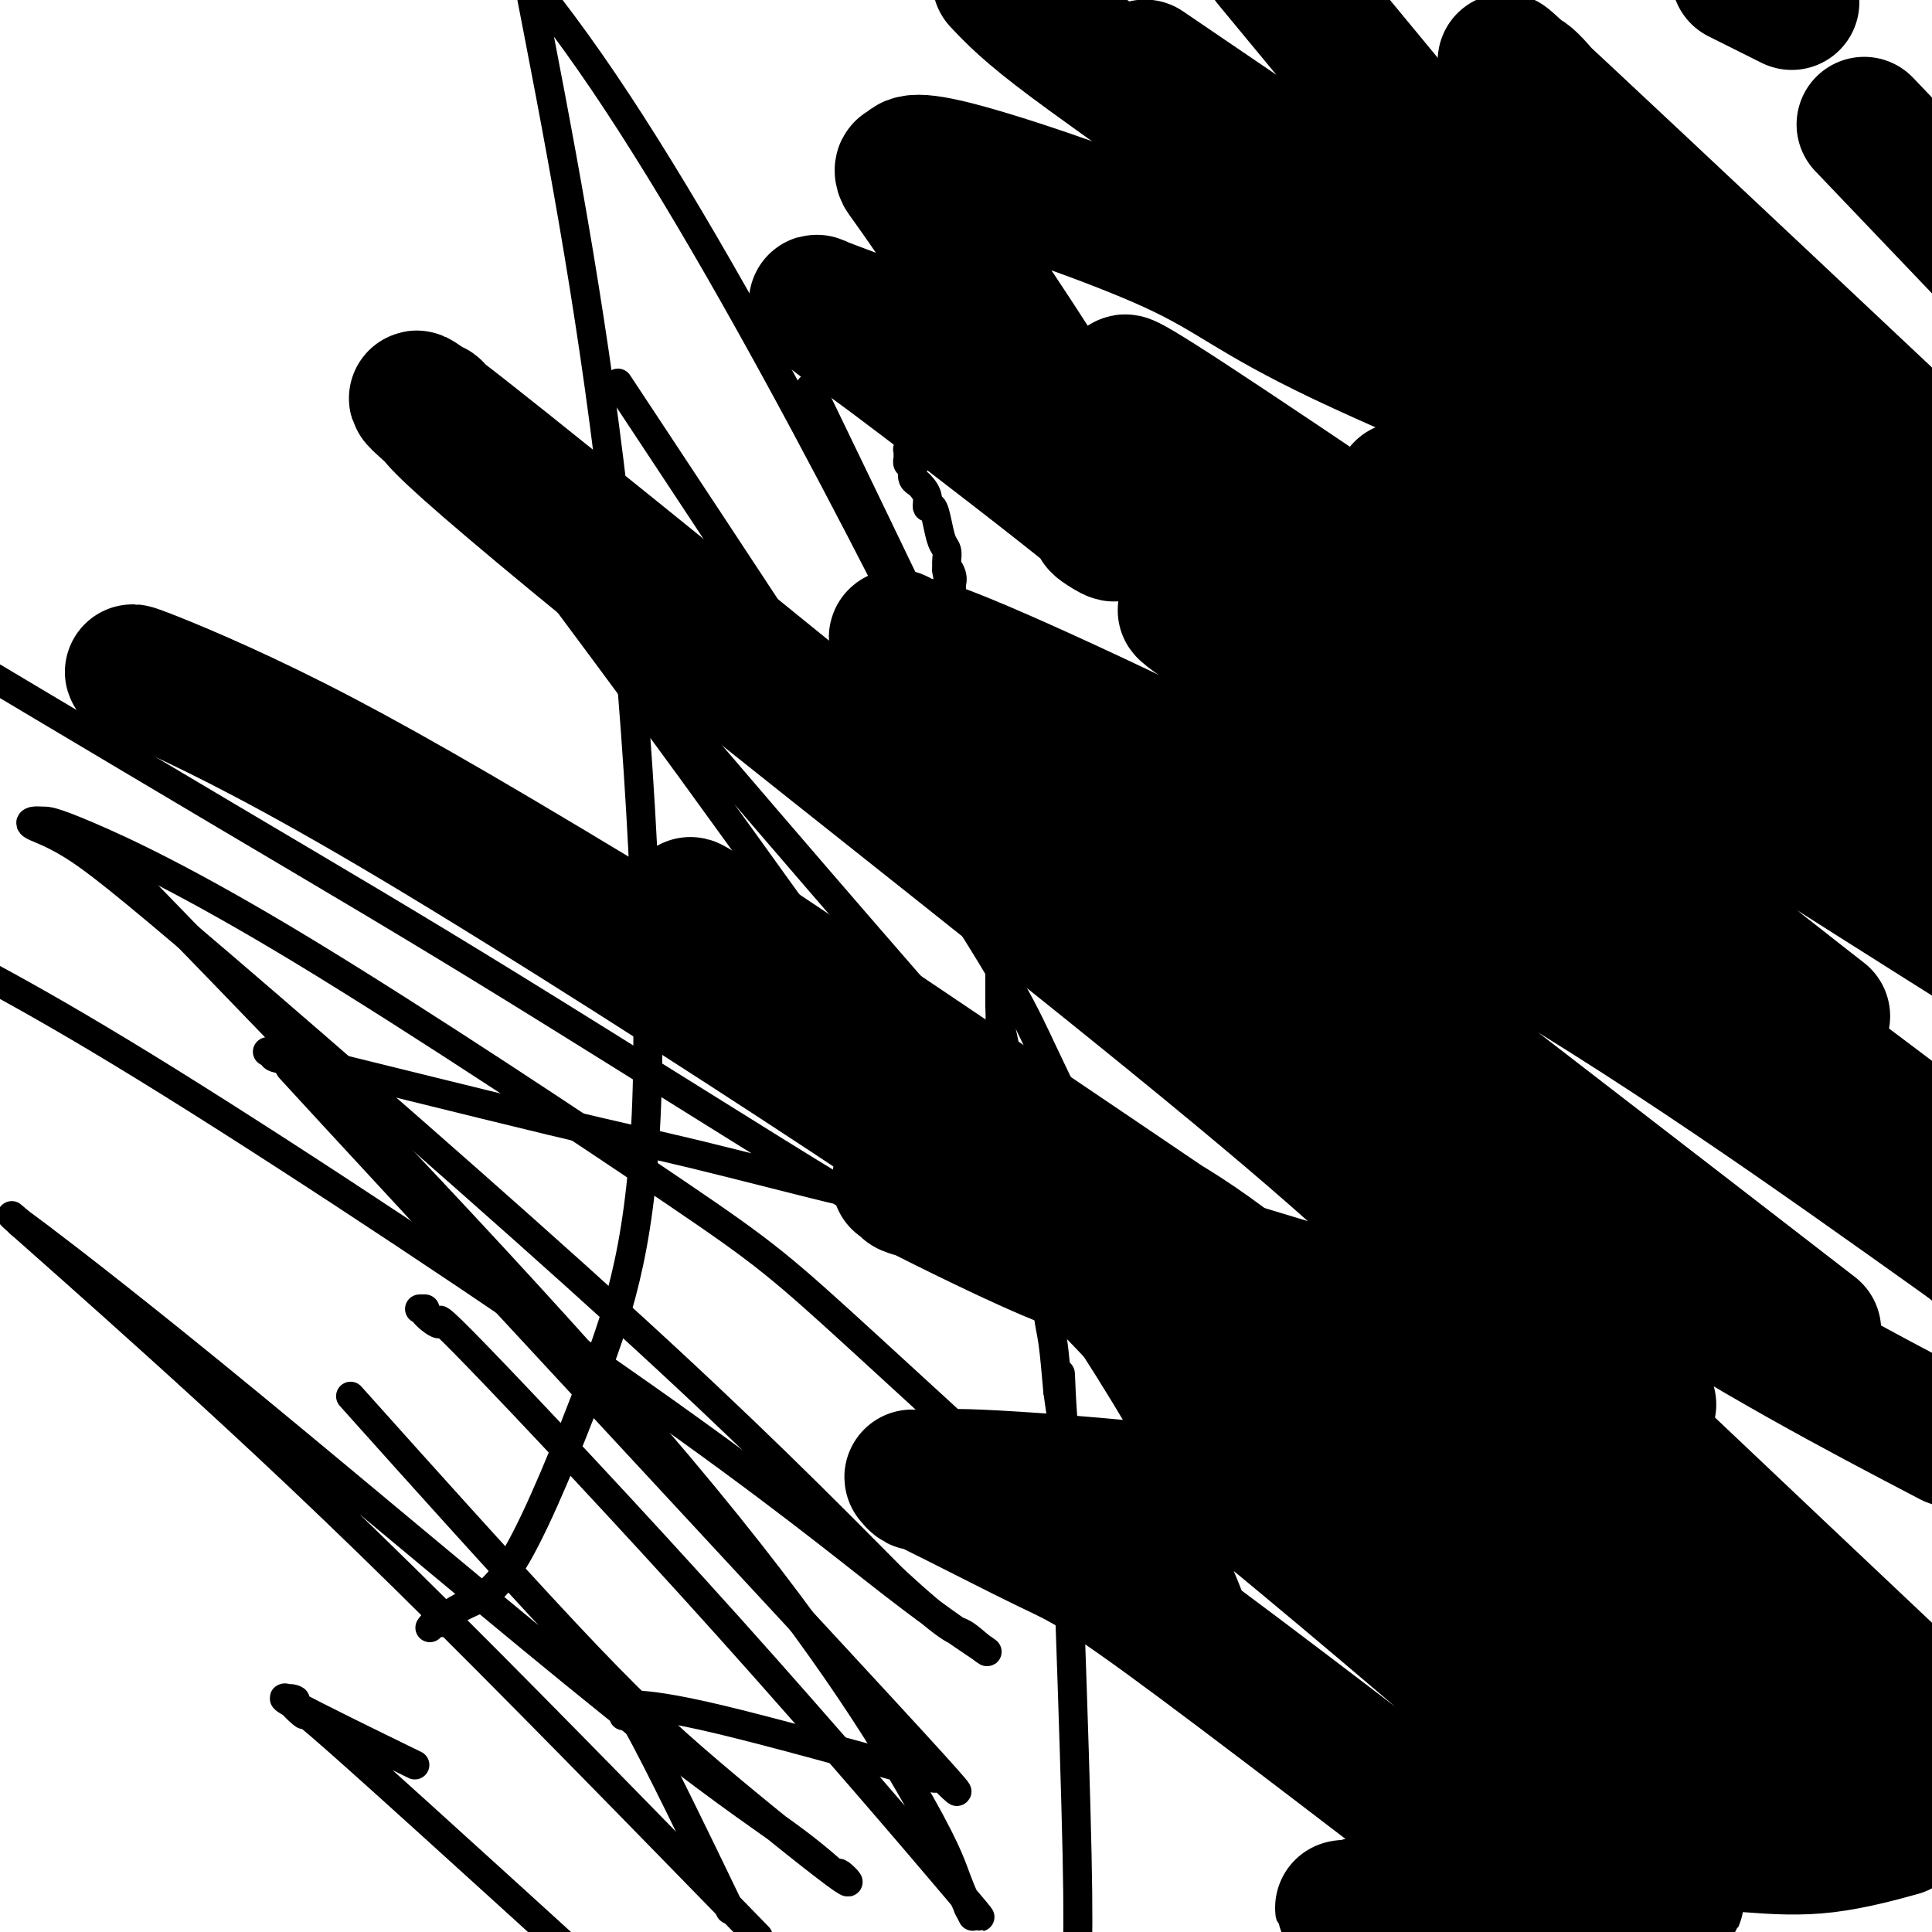
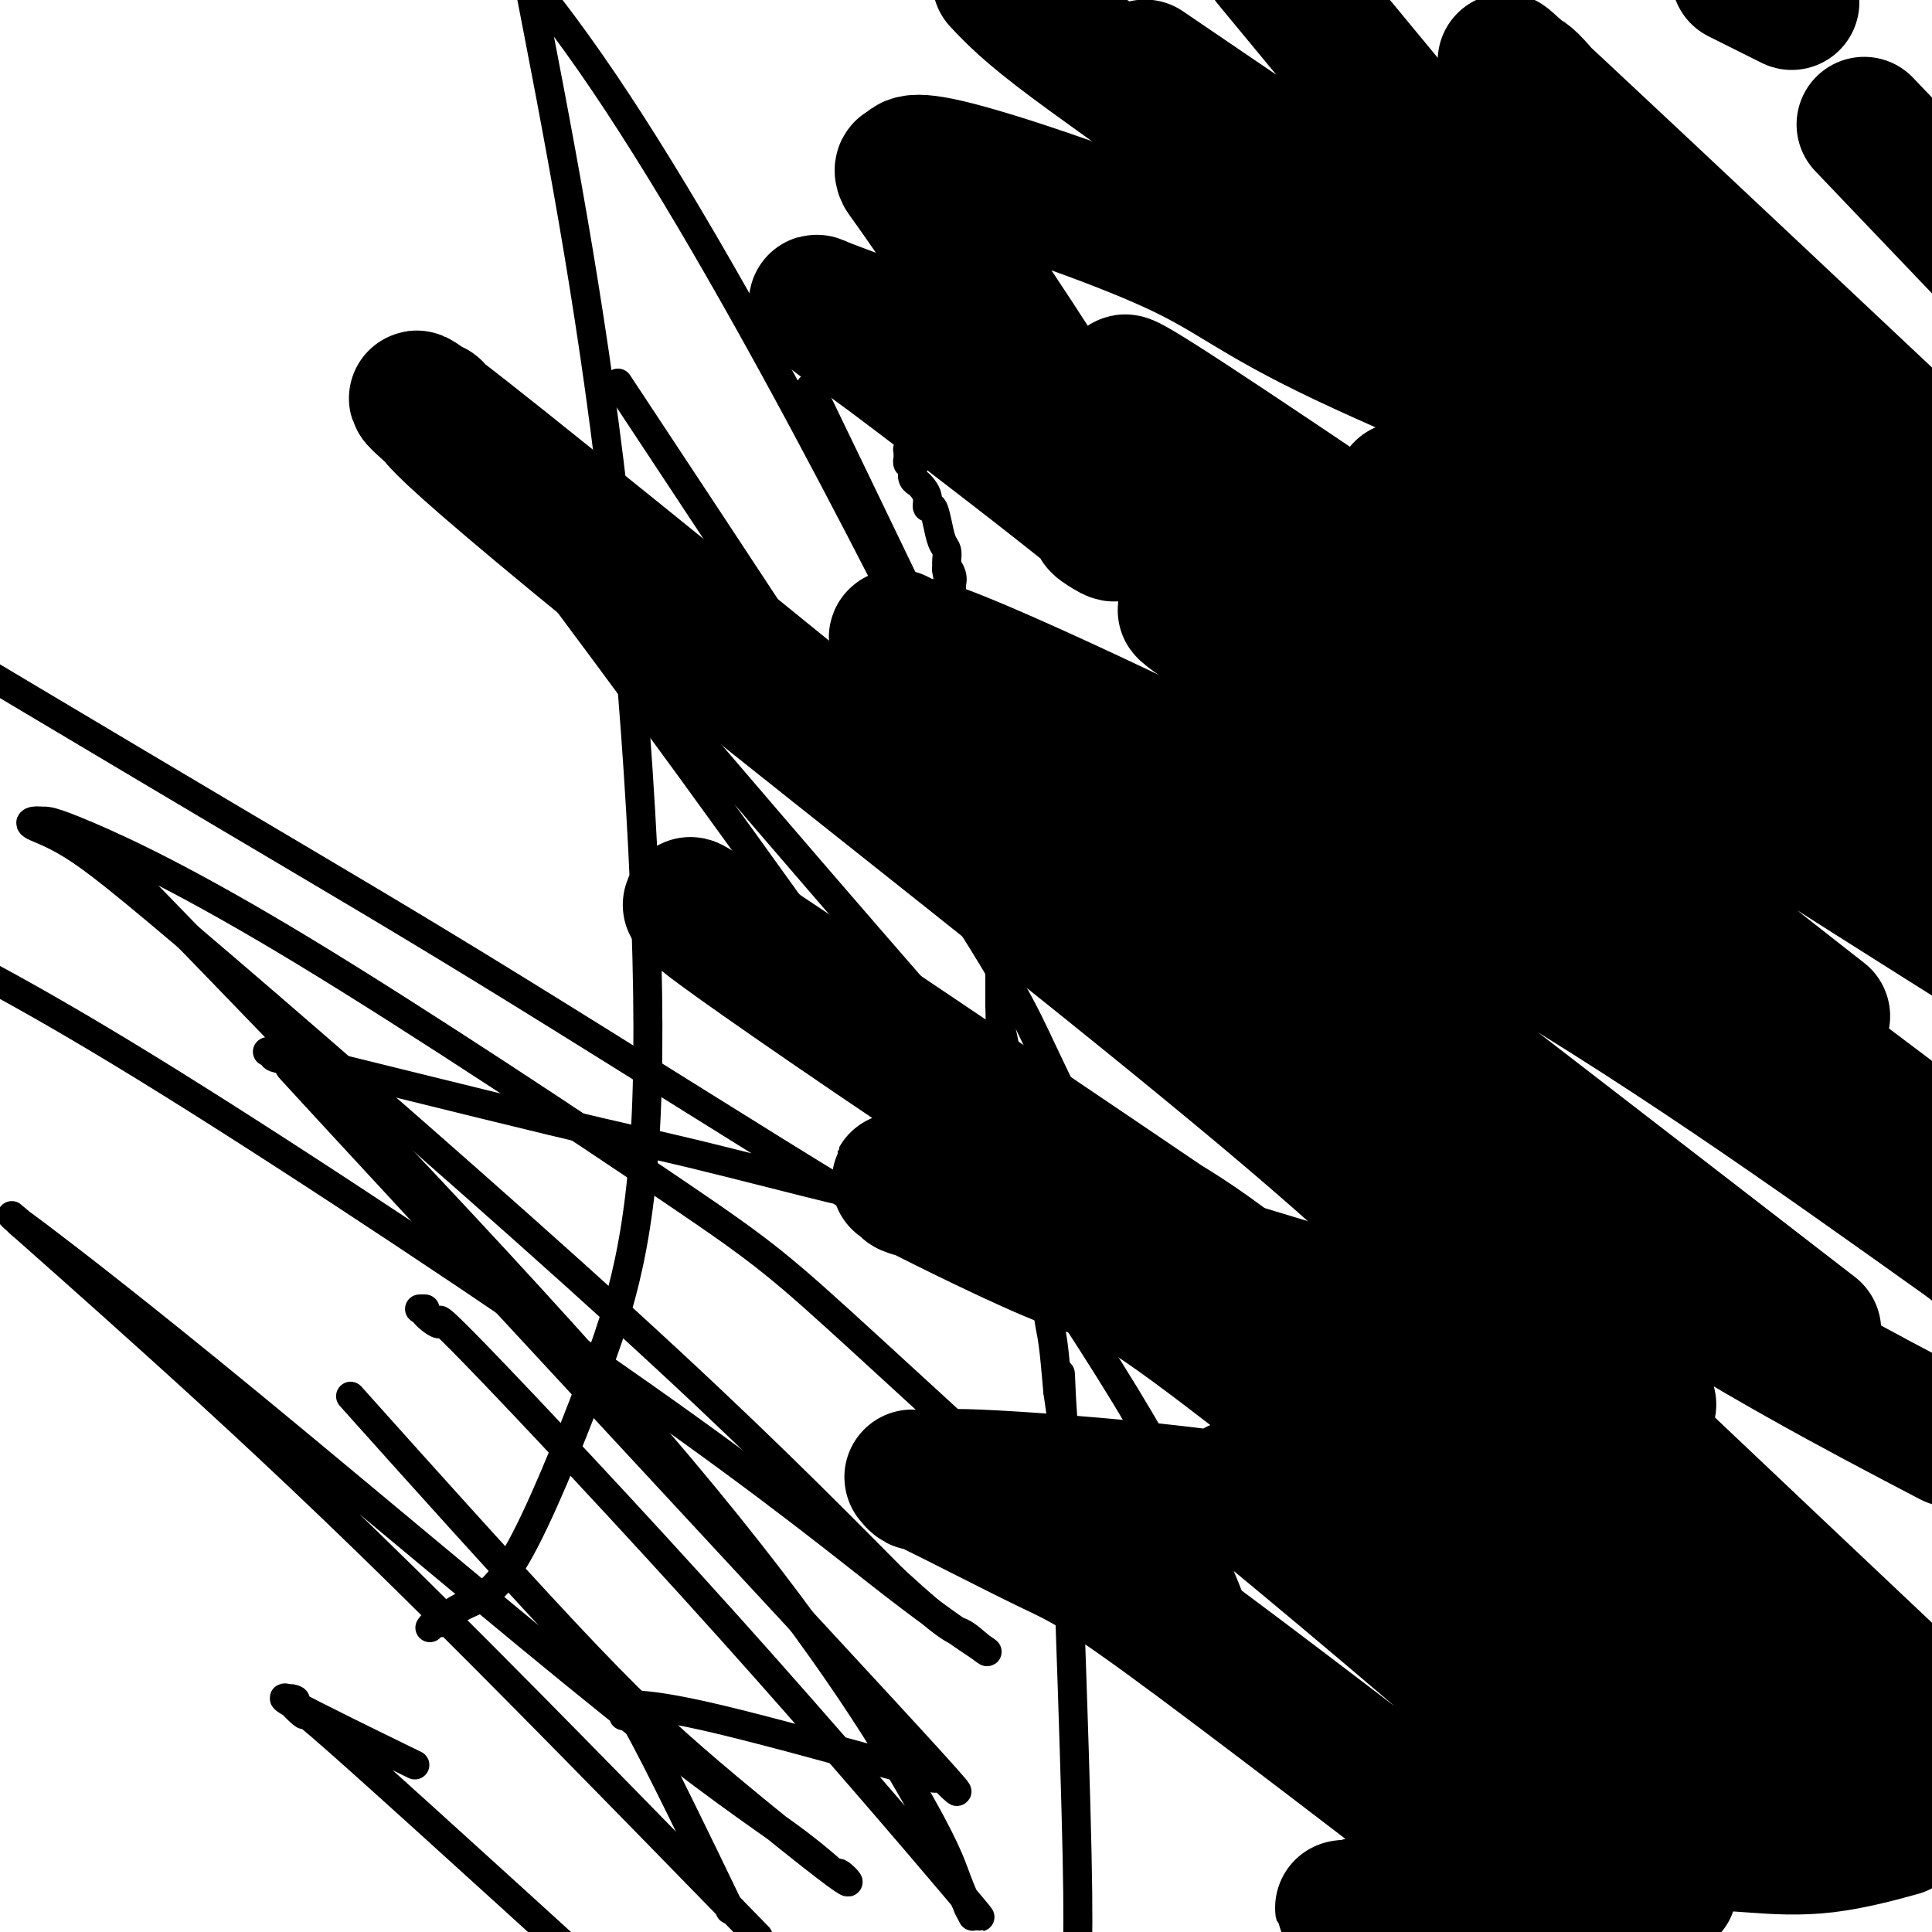
<svg xmlns="http://www.w3.org/2000/svg" viewBox="0 0 400 400" version="1.1">
  <g fill="none" stroke="#000000" stroke-width="6" stroke-linecap="round" stroke-linejoin="round">
    <path d="M189,87c0.000,0.002 0.000,0.004 0,0c0.000,-0.004 0.000,-0.015 0,0c0.000,0.015 0.000,0.056 0,0c0.000,-0.056 0.000,-0.207 0,0c0.000,0.207 0.000,0.774 0,1c0.000,0.226 0.000,0.113 0,0" />
    <path d="M189,88c0.000,0.332 0.001,0.662 0,1c-0.001,0.338 -0.004,0.683 0,1c0.004,0.317 0.015,0.606 0,1c-0.015,0.394 -0.057,0.894 0,1c0.057,0.106 0.211,-0.183 0,0c-0.211,0.183 -0.789,0.838 -1,1c-0.211,0.162 -0.056,-0.168 0,0c0.056,0.168 0.014,0.833 0,1c-0.014,0.167 -0.000,-0.166 0,0c0.000,0.166 -0.014,0.831 0,1c0.014,0.169 0.055,-0.158 0,0c-0.055,0.158 -0.208,0.802 0,1c0.208,0.198 0.776,-0.050 1,0c0.224,0.050 0.102,0.397 0,1c-0.102,0.603 -0.186,1.462 0,2c0.186,0.538 0.641,0.755 1,1c0.359,0.245 0.621,0.518 1,1c0.379,0.482 0.875,1.172 1,2c0.125,0.828 -0.120,1.793 0,2c0.120,0.207 0.607,-0.344 1,0c0.393,0.344 0.694,1.584 1,3c0.306,1.416 0.618,3.009 1,4c0.382,0.991 0.834,1.379 1,2c0.166,0.621 0.045,1.475 0,2c-0.045,0.525 -0.013,0.721 0,1c0.013,0.279 0.006,0.639 0,1" />
    <path d="M196,118c1.022,4.609 0.077,1.131 0,0c-0.077,-1.131 0.715,0.085 1,1c0.285,0.915 0.062,1.527 0,2c-0.062,0.473 0.036,0.805 0,1c-0.036,0.195 -0.206,0.254 0,1c0.206,0.746 0.787,2.179 1,3c0.213,0.821 0.056,1.030 0,1c-0.056,-0.030 -0.012,-0.300 0,0c0.012,0.300 -0.008,1.168 0,2c0.008,0.832 0.045,1.627 0,2c-0.045,0.373 -0.170,0.323 0,1c0.170,0.677 0.637,2.081 1,3c0.363,0.919 0.623,1.353 1,2c0.377,0.647 0.872,1.506 1,2c0.128,0.494 -0.109,0.624 0,1c0.109,0.376 0.565,0.998 1,2c0.435,1.002 0.849,2.385 1,3c0.151,0.615 0.039,0.462 0,1c-0.039,0.538 -0.007,1.768 0,3c0.007,1.232 -0.013,2.467 0,3c0.013,0.533 0.060,0.364 0,1c-0.060,0.636 -0.226,2.076 0,3c0.226,0.924 0.844,1.330 1,2c0.156,0.670 -0.150,1.603 0,2c0.150,0.397 0.757,0.256 1,1c0.243,0.744 0.121,2.372 0,4" />
    <path d="M205,165c1.404,7.553 0.415,2.936 0,3c-0.415,0.064 -0.255,4.808 0,7c0.255,2.192 0.604,1.830 1,3c0.396,1.170 0.838,3.870 1,6c0.162,2.130 0.043,3.689 0,5c-0.043,1.311 -0.012,2.374 0,3c0.012,0.626 0.003,0.816 0,2c-0.003,1.184 -0.001,3.364 0,5c0.001,1.636 0.000,2.730 0,3c-0.000,0.270 -0.000,-0.283 0,0c0.000,0.283 0.000,1.402 0,2c-0.000,0.598 -0.000,0.676 0,1c0.000,0.324 0.000,0.895 0,1c-0.000,0.105 -0.000,-0.256 0,0c0.000,0.256 0.000,1.128 0,2" />
    <path d="M207,208c0.222,7.117 -0.224,3.411 0,4c0.224,0.589 1.118,5.473 2,9c0.882,3.527 1.751,5.698 2,7c0.249,1.302 -0.124,1.736 0,3c0.124,1.264 0.744,3.358 1,5c0.256,1.642 0.149,2.830 0,3c-0.149,0.170 -0.338,-0.679 0,1c0.338,1.679 1.204,5.886 2,10c0.796,4.114 1.523,8.134 2,12c0.477,3.866 0.705,7.579 1,10c0.295,2.421 0.656,3.549 1,6c0.344,2.451 0.672,6.226 1,10" />
    <path d="M219,288c2.134,14.727 1.469,11.545 1,5c-0.469,-6.545 -0.742,-16.455 0,2c0.742,18.455 2.498,65.273 3,89c0.502,23.727 -0.249,24.364 -1,25" />
    <path d="M89,337c0.313,-0.434 0.627,-0.868 1,-1c0.373,-0.132 0.806,0.038 1,0c0.194,-0.038 0.148,-0.285 1,-1c0.852,-0.715 2.601,-1.898 5,-3c2.399,-1.102 5.450,-2.124 10,-10c4.550,-7.876 10.601,-22.606 16,-37c5.399,-14.394 10.146,-28.452 11,-60c0.854,-31.548 -2.185,-80.585 -7,-122c-4.815,-41.415 -11.408,-75.207 -18,-109" />
    <path d="M172,89c-3.658,-7.573 -7.316,-15.146 0,0c7.316,15.146 25.606,53.012 35,73c9.394,19.988 9.894,22.097 10,23c0.106,0.903 -0.180,0.600 0,1c0.180,0.400 0.827,1.502 0,0c-0.827,-1.502 -3.129,-5.609 -1,-1c2.129,4.609 8.689,17.933 -7,-14c-15.689,-31.933 -53.625,-109.124 -84,-154c-30.375,-44.876 -53.187,-57.438 -76,-70" />
    <path d="M135,90c-6.121,-9.262 -12.243,-18.524 0,0c12.243,18.524 42.850,64.833 59,90c16.150,25.167 17.841,29.190 22,38c4.159,8.810 10.785,22.405 14,29c3.215,6.595 3.020,6.188 3,6c-0.020,-0.188 0.135,-0.159 0,0c-0.135,0.159 -0.560,0.446 -1,0c-0.440,-0.446 -0.895,-1.625 -4,-5c-3.105,-3.375 -8.859,-8.945 -30,-33c-21.141,-24.055 -57.668,-66.594 -79,-92c-21.332,-25.406 -27.469,-33.680 -30,-37c-2.531,-3.320 -1.456,-1.685 -1,-1c0.456,0.685 0.292,0.419 0,0c-0.292,-0.419 -0.712,-0.992 6,8c6.712,8.992 20.558,27.550 32,43c11.442,15.450 20.482,27.793 40,55c19.518,27.207 49.514,69.279 67,98c17.486,28.721 22.463,44.092 25,52c2.537,7.908 2.635,8.351 2,8c-0.635,-0.351 -2.003,-1.498 -1,0c1.003,1.498 4.375,5.641 -11,-8c-15.375,-13.641 -49.499,-45.067 -68,-62c-18.501,-16.933 -21.380,-19.375 -40,-32c-18.620,-12.625 -52.980,-35.433 -77,-50c-24.020,-14.567 -37.700,-20.892 -45,-24c-7.300,-3.108 -8.219,-3.000 -9,-3c-0.781,0.000 -1.423,-0.107 -2,0c-0.577,0.107 -1.088,0.429 0,1c1.088,0.571 3.776,1.390 8,4c4.224,2.610 9.983,7.010 31,25c21.017,17.990 57.290,49.568 83,73c25.710,23.432 40.855,38.716 56,54" />
    <path d="M185,327c11.636,10.692 12.725,10.423 14,11c1.275,0.577 2.735,1.999 4,3c1.265,1.001 2.336,1.580 0,0c-2.336,-1.580 -8.080,-5.321 -18,-13c-9.920,-7.679 -24.017,-19.298 -52,-39c-27.983,-19.702 -69.852,-47.486 -98,-65c-28.148,-17.514 -42.574,-24.757 -57,-32" />
    <path d="M77,294c-3.829,-4.274 -7.658,-8.549 0,0c7.658,8.549 26.803,29.921 40,44c13.197,14.079 20.446,20.866 30,29c9.554,8.134 21.414,17.617 26,21c4.586,3.383 1.899,0.667 1,0c-0.899,-0.667 -0.010,0.714 -1,0c-0.990,-0.714 -3.858,-3.525 -10,-8c-6.142,-4.475 -15.558,-10.615 -36,-27c-20.442,-16.385 -51.909,-43.016 -75,-62c-23.091,-18.984 -37.806,-30.322 -44,-35c-6.194,-4.678 -3.866,-2.698 -3,-2c0.866,0.698 0.271,0.112 -1,-1c-1.271,-1.112 -3.217,-2.752 1,1c4.217,3.752 14.597,12.895 28,25c13.403,12.105 29.829,27.173 51,48c21.171,20.827 47.085,47.414 73,74" />
    <path d="M83,364c2.509,1.225 5.017,2.449 0,0c-5.017,-2.449 -17.560,-8.573 -22,-11c-4.440,-2.427 -0.778,-1.159 0,-1c0.778,0.159 -1.327,-0.793 -1,0c0.327,0.793 3.088,3.329 3,3c-0.088,-0.329 -3.025,-3.523 11,9c14.025,12.523 45.013,40.761 76,69" />
    <path d="M149,391c1.834,3.806 3.669,7.612 0,0c-3.669,-7.612 -12.840,-26.642 -17,-34c-4.160,-7.358 -3.308,-3.044 -3,-2c0.308,1.044 0.072,-1.182 0,-2c-0.072,-0.818 0.022,-0.229 0,0c-0.022,0.229 -0.158,0.098 0,0c0.158,-0.098 0.610,-0.162 3,0c2.390,0.162 6.716,0.550 17,3c10.284,2.450 26.524,6.961 34,9c7.476,2.039 6.187,1.606 7,2c0.813,0.394 3.728,1.616 4,1c0.272,-0.616 -2.100,-3.070 0,-1c2.100,2.070 8.673,8.663 -1,-2c-9.673,-10.663 -35.592,-38.581 -61,-66c-25.408,-27.419 -50.307,-54.339 -62,-67c-11.693,-12.661 -10.182,-11.065 -10,-11c0.182,0.065 -0.965,-1.403 -2,-2c-1.035,-0.597 -1.958,-0.324 -1,0c0.958,0.324 3.795,0.698 2,0c-1.795,-0.698 -8.224,-2.467 2,0c10.224,2.467 37.100,9.172 53,13c15.900,3.828 20.824,4.779 30,7c9.176,2.221 22.604,5.710 28,7c5.396,1.290 2.762,0.380 2,0c-0.762,-0.380 0.349,-0.231 1,0c0.651,0.231 0.841,0.545 0,0c-0.841,-0.545 -2.714,-1.947 0,0c2.714,1.947 10.016,7.244 -2,0c-12.016,-7.244 -43.351,-27.027 -66,-41c-22.649,-13.973 -36.614,-22.135 -60,-36c-23.386,-13.865 -56.193,-33.432 -89,-53" />
    <path d="M38,193c-9.452,-9.741 -18.904,-19.482 0,0c18.904,19.482 66.163,68.186 97,104c30.837,35.814 45.252,58.738 53,72c7.748,13.262 8.831,16.860 10,20c1.169,3.140 2.425,5.821 3,7c0.575,1.179 0.469,0.858 0,0c-0.469,-0.858 -1.302,-2.251 0,-1c1.302,1.251 4.740,5.148 -3,-4c-7.740,-9.148 -26.658,-31.341 -47,-54c-20.342,-22.659 -42.110,-45.784 -52,-56c-9.890,-10.216 -7.904,-7.522 -8,-7c-0.096,0.522 -2.273,-1.128 -3,-2c-0.727,-0.872 -0.003,-0.965 0,-1c0.003,-0.035 -0.713,-0.010 -1,0c-0.287,0.010 -0.143,0.005 0,0" />
  </g>
  <g fill="none" stroke="#000000" stroke-width="28" stroke-linecap="round" stroke-linejoin="round">
    <path d="M335,342c1.142,0.817 2.284,1.635 4,3c1.716,1.365 4.008,3.279 6,5c1.992,1.721 3.686,3.249 7,6c3.314,2.751 8.250,6.725 11,9c2.750,2.275 3.315,2.852 5,4c1.685,1.148 4.489,2.867 6,4c1.511,1.133 1.729,1.681 2,2c0.271,0.319 0.594,0.410 1,1c0.406,0.590 0.893,1.678 1,2c0.107,0.322 -0.168,-0.124 0,0c0.168,0.124 0.777,0.817 1,1c0.223,0.183 0.058,-0.145 0,0c-0.058,0.145 -0.010,0.763 0,1c0.010,0.237 -0.018,0.091 0,0c0.018,-0.091 0.084,-0.129 0,0c-0.084,0.129 -0.317,0.425 -1,0c-0.683,-0.425 -1.816,-1.571 -2,-2c-0.184,-0.429 0.582,-0.142 0,-1c-0.582,-0.858 -2.512,-2.860 -4,-4c-1.488,-1.140 -2.533,-1.419 -5,-2c-2.467,-0.581 -6.357,-1.464 -8,-2c-1.643,-0.536 -1.041,-0.725 -2,-1c-0.959,-0.275 -3.480,-0.638 -6,-1" />
    <path d="M351,367c-5.402,-1.961 -5.408,-1.363 -6,-1c-0.592,0.363 -1.769,0.489 -4,0c-2.231,-0.489 -5.515,-1.595 -9,-2c-3.485,-0.405 -7.172,-0.108 -9,0c-1.828,0.108 -1.796,0.029 -2,0c-0.204,-0.029 -0.643,-0.008 -1,0c-0.357,0.008 -0.631,0.002 -1,0c-0.369,-0.002 -0.833,-0.001 -1,0c-0.167,0.001 -0.038,0.000 0,0c0.038,-0.000 -0.016,-0.000 0,0c0.016,0.000 0.102,-0.000 0,0c-0.102,0.000 -0.393,0.000 -1,0c-0.607,-0.000 -1.530,-0.001 -2,0c-0.470,0.001 -0.487,0.004 -1,0c-0.513,-0.004 -1.523,-0.016 -2,0c-0.477,0.016 -0.420,0.061 -1,0c-0.580,-0.061 -1.795,-0.228 -3,0c-1.205,0.228 -2.400,0.850 -3,1c-0.600,0.150 -0.605,-0.171 -1,0c-0.395,0.171 -1.182,0.834 -2,1c-0.818,0.166 -1.668,-0.167 -2,0c-0.332,0.167 -0.145,0.833 0,1c0.145,0.167 0.248,-0.166 0,0c-0.248,0.166 -0.847,0.832 -1,1c-0.153,0.168 0.139,-0.161 0,0c-0.139,0.161 -0.711,0.813 -1,1c-0.289,0.187 -0.296,-0.091 0,0c0.296,0.091 0.894,0.550 1,1c0.106,0.450 -0.279,0.890 1,2c1.279,1.110 4.223,2.888 10,4c5.777,1.112 14.389,1.556 23,2" />
    <path d="M333,378c5.533,0.533 7.867,0.867 19,0c11.133,-0.867 31.067,-2.933 51,-5" />
    <path d="M392,379c1.210,-0.333 2.421,-0.667 0,0c-2.421,0.667 -8.472,2.334 -14,3c-5.528,0.666 -10.531,0.329 -15,0c-4.469,-0.329 -8.404,-0.652 -15,0c-6.596,0.652 -15.853,2.279 -21,3c-5.147,0.721 -6.185,0.537 -9,1c-2.815,0.463 -7.408,1.574 -13,3c-5.592,1.426 -12.182,3.167 -16,4c-3.818,0.833 -4.862,0.758 -6,1c-1.138,0.242 -2.370,0.800 -3,1c-0.630,0.200 -0.659,0.043 -1,0c-0.341,-0.043 -0.995,0.029 -1,0c-0.005,-0.029 0.640,-0.160 1,0c0.360,0.160 0.437,0.610 1,1c0.563,0.390 1.613,0.720 3,1c1.387,0.280 3.111,0.508 6,1c2.889,0.492 6.945,1.246 11,2" />
    <path d="M324,398c7.855,6.057 15.711,12.115 0,0c-15.711,-12.115 -54.988,-42.402 -76,-58c-21.012,-15.598 -23.760,-16.505 -31,-20c-7.240,-3.495 -18.973,-9.577 -24,-12c-5.027,-2.423 -3.347,-1.185 -3,-1c0.347,0.185 -0.640,-0.682 -1,-1c-0.360,-0.318 -0.092,-0.088 0,0c0.092,0.088 0.009,0.033 0,0c-0.009,-0.033 0.055,-0.046 1,0c0.945,0.046 2.771,0.150 4,0c1.229,-0.150 1.860,-0.553 12,0c10.140,0.553 29.788,2.061 44,4c14.212,1.939 22.986,4.309 28,6c5.014,1.691 6.268,2.702 7,3c0.732,0.298 0.944,-0.117 1,0c0.056,0.117 -0.043,0.765 0,1c0.043,0.235 0.230,0.056 0,0c-0.230,-0.056 -0.875,0.009 -1,0c-0.125,-0.009 0.272,-0.093 -2,-1c-2.272,-0.907 -7.211,-2.638 -12,-4c-4.789,-1.362 -9.427,-2.355 -11,-3c-1.573,-0.645 -0.081,-0.941 0,-1c0.081,-0.059 -1.247,0.118 -2,0c-0.753,-0.118 -0.930,-0.531 0,0c0.930,0.531 2.965,2.006 1,0c-1.965,-2.006 -7.932,-7.494 6,4c13.932,11.494 47.761,39.970 63,54c15.239,14.030 11.887,13.616 12,15c0.113,1.384 3.690,4.567 5,6c1.310,1.433 0.353,1.117 0,1c-0.353,-0.117 -0.101,-0.033 0,0c0.101,0.033 0.050,0.017 0,0" />
-     <path d="M345,391c3.746,4.491 4.613,4.717 -17,-19c-21.613,-23.717 -65.704,-71.378 -88,-95c-22.296,-23.622 -22.797,-23.204 -33,-30c-10.203,-6.796 -30.109,-20.805 -39,-27c-8.891,-6.195 -6.768,-4.577 -6,-4c0.768,0.577 0.182,0.112 0,0c-0.182,-0.112 0.039,0.127 0,0c-0.039,-0.127 -0.339,-0.622 14,8c14.339,8.622 43.316,26.360 59,37c15.684,10.640 18.074,14.182 24,21c5.926,6.818 15.386,16.914 19,21c3.614,4.086 1.381,2.163 0,1c-1.381,-1.163 -1.911,-1.568 0,0c1.911,1.568 6.262,5.107 -1,-1c-7.262,-6.107 -26.137,-21.861 -43,-35c-16.863,-13.139 -31.715,-23.662 -58,-41c-26.285,-17.338 -64.002,-41.491 -90,-57c-25.998,-15.509 -40.276,-22.373 -48,-26c-7.724,-3.627 -8.895,-4.017 -9,-4c-0.105,0.017 0.856,0.440 0,0c-0.856,-0.440 -3.528,-1.745 1,0c4.528,1.745 16.255,6.539 31,14c14.745,7.461 32.506,17.589 63,36c30.494,18.411 73.720,45.105 103,69c29.280,23.895 44.613,44.991 54,57c9.387,12.009 12.827,14.931 14,16c1.173,1.069 0.080,0.287 0,0c-0.080,-0.287 0.855,-0.077 0,-1c-0.855,-0.923 -3.499,-2.979 -8,-8c-4.501,-5.021 -10.857,-13.006 -24,-26c-13.143,-12.994 -33.071,-30.997 -53,-49" />
    <path d="M210,248c-15.808,-14.541 -12.829,-8.894 -12,-7c0.829,1.894 -0.494,0.036 0,0c0.494,-0.036 2.803,1.752 0,0c-2.803,-1.752 -10.719,-7.042 8,2c18.719,9.042 64.074,32.418 88,47c23.926,14.582 26.423,20.370 38,33c11.577,12.630 32.235,32.103 41,41c8.765,8.897 5.637,7.217 5,7c-0.637,-0.217 1.217,1.028 0,0c-1.217,-1.028 -5.506,-4.329 -1,0c4.506,4.329 17.808,16.289 -2,-2c-19.808,-18.289 -72.725,-66.825 -101,-91c-28.275,-24.175 -31.907,-23.987 -50,-35c-18.093,-11.013 -50.648,-33.226 -66,-44c-15.352,-10.774 -13.501,-10.110 -13,-10c0.501,0.110 -0.349,-0.336 0,0c0.349,0.336 1.897,1.452 0,0c-1.897,-1.452 -7.240,-5.473 13,8c20.240,13.473 66.061,44.439 89,60c22.939,15.561 22.995,15.717 34,28c11.005,12.283 32.959,36.693 43,48c10.041,11.307 8.170,9.510 8,9c-0.170,-0.510 1.361,0.267 1,0c-0.361,-0.267 -2.613,-1.578 -1,0c1.613,1.578 7.090,6.046 -9,-7c-16.090,-13.046 -53.749,-43.604 -73,-58c-19.251,-14.396 -20.095,-12.628 -29,-16c-8.905,-3.372 -25.871,-11.883 -32,-15c-6.129,-3.117 -1.419,-0.839 0,0c1.419,0.839 -0.452,0.240 -1,0c-0.548,-0.240 0.226,-0.120 1,0" />
    <path d="M189,246c-6.017,-3.984 9.440,1.555 18,4c8.560,2.445 10.221,1.797 32,8c21.779,6.203 63.675,19.256 79,24c15.325,4.744 4.078,1.177 0,0c-4.078,-1.177 -0.987,0.034 0,0c0.987,-0.034 -0.130,-1.314 -6,-8c-5.870,-6.686 -16.495,-18.777 -45,-43c-28.505,-24.223 -74.891,-60.579 -108,-87c-33.109,-26.421 -52.940,-42.908 -62,-51c-9.060,-8.092 -7.348,-7.788 -7,-8c0.348,-0.212 -0.666,-0.939 0,0c0.666,0.939 3.013,3.543 0,1c-3.013,-2.543 -11.385,-10.234 14,10c25.385,20.234 84.526,68.393 116,94c31.474,25.607 35.282,28.664 57,49c21.718,20.336 61.348,57.953 91,86c29.652,28.047 49.326,46.523 69,65" />
    <path d="M333,283c7.226,6.748 14.451,13.497 0,0c-14.451,-13.497 -50.579,-47.239 -68,-64c-17.421,-16.761 -16.136,-16.540 -17,-18c-0.864,-1.460 -3.878,-4.602 -5,-6c-1.122,-1.398 -0.353,-1.051 1,0c1.353,1.051 3.291,2.808 2,2c-1.291,-0.808 -5.809,-4.179 10,7c15.809,11.179 51.945,36.908 80,55c28.055,18.092 48.027,28.546 68,39" />
    <path d="M371,272c3.887,3.004 7.775,6.008 0,0c-7.775,-6.008 -27.211,-21.028 -57,-44c-29.789,-22.972 -69.929,-53.895 -93,-71c-23.071,-17.105 -29.072,-20.390 -32,-22c-2.928,-1.610 -2.785,-1.543 -3,-2c-0.215,-0.457 -0.790,-1.437 0,-1c0.790,0.437 2.944,2.292 3,2c0.056,-0.292 -1.985,-2.733 18,6c19.985,8.733 61.996,28.638 99,50c37.004,21.362 69.002,44.181 101,67" />
    <path d="M340,193c4.835,3.788 9.670,7.576 0,0c-9.670,-7.576 -33.846,-26.515 -45,-35c-11.154,-8.485 -9.287,-6.516 -9,-6c0.287,0.516 -1.008,-0.422 -2,-1c-0.992,-0.578 -1.683,-0.796 -1,0c0.683,0.796 2.740,2.605 4,3c1.260,0.395 1.724,-0.624 22,17c20.276,17.624 60.365,53.893 85,75c24.635,21.107 33.818,27.054 43,33" />
    <path d="M327,191c6.219,4.702 12.438,9.404 0,0c-12.438,-9.404 -43.533,-32.916 -58,-44c-14.467,-11.084 -12.304,-9.742 -13,-11c-0.696,-1.258 -4.249,-5.116 -6,-7c-1.751,-1.884 -1.698,-1.795 -1,-1c0.698,0.795 2.043,2.296 0,1c-2.043,-1.296 -7.473,-5.387 1,0c8.473,5.387 30.849,20.254 61,42c30.151,21.746 68.075,50.373 106,79" />
    <path d="M373,207c3.759,2.936 7.518,5.873 0,0c-7.518,-5.873 -26.314,-20.555 -50,-41c-23.686,-20.445 -52.261,-46.653 -68,-62c-15.739,-15.347 -18.641,-19.834 -20,-22c-1.359,-2.166 -1.173,-2.013 0,-1c1.173,1.013 3.334,2.885 1,1c-2.334,-1.885 -9.162,-7.526 10,5c19.162,12.526 64.313,43.218 89,60c24.687,16.782 28.911,19.652 42,28c13.089,8.348 35.045,22.174 57,36" />
    <path d="M372,166c2.780,1.758 5.560,3.515 0,0c-5.560,-3.515 -19.458,-12.303 -35,-25c-15.542,-12.697 -32.726,-29.303 -40,-36c-7.274,-6.697 -4.637,-3.485 -3,-2c1.637,1.485 2.274,1.243 0,0c-2.274,-1.243 -7.458,-3.489 1,1c8.458,4.489 30.560,15.711 51,27c20.440,11.289 39.220,22.644 58,34" />
    <path d="M375,105c0.234,0.231 0.467,0.462 0,0c-0.467,-0.462 -1.635,-1.618 -2,-2c-0.365,-0.382 0.074,0.011 0,0c-0.074,-0.011 -0.659,-0.426 0,0c0.659,0.426 2.562,1.692 3,2c0.438,0.308 -0.589,-0.340 13,9c13.589,9.340 41.795,28.670 70,48" />
    <path d="M395,104c7.509,8.138 15.018,16.276 0,0c-15.018,-16.276 -52.563,-56.967 -68,-74c-15.437,-17.033 -8.766,-10.409 -7,-9c1.766,1.409 -1.374,-2.397 -3,-4c-1.626,-1.603 -1.737,-1.001 -2,-1c-0.263,0.001 -0.679,-0.598 0,0c0.679,0.598 2.452,2.392 0,0c-2.452,-2.392 -9.129,-8.969 8,7c17.129,15.969 58.065,54.485 99,93" />
    <path d="M367,105c1.045,0.511 2.090,1.022 0,0c-2.090,-1.022 -7.313,-3.578 -10,-5c-2.687,-1.422 -2.836,-1.710 -3,-2c-0.164,-0.290 -0.343,-0.583 0,0c0.343,0.583 1.208,2.042 0,1c-1.208,-1.042 -4.488,-4.583 14,10c18.488,14.583 58.744,47.292 99,80" />
    <path d="M370,0c0.833,0.417 1.667,0.833 0,0c-1.667,-0.833 -5.833,-2.917 -10,-5" />
    <path d="M390,30c-3.500,-3.667 -7.000,-7.333 0,0c7.000,7.333 24.500,25.667 42,44" />
    <path d="M341,51c2.611,1.154 5.221,2.309 0,0c-5.221,-2.309 -18.274,-8.081 -27,-12c-8.726,-3.919 -13.125,-5.986 -15,-7c-1.875,-1.014 -1.226,-0.976 -1,-1c0.226,-0.024 0.028,-0.109 0,0c-0.028,0.109 0.114,0.413 0,1c-0.114,0.587 -0.484,1.456 9,11c9.484,9.544 28.823,27.762 44,42c15.177,14.238 26.194,24.497 36,34c9.806,9.503 18.403,18.252 27,27" />
    <path d="M356,110c7.815,6.071 15.631,12.143 0,0c-15.631,-12.143 -54.708,-42.500 -82,-63c-27.292,-20.500 -42.798,-31.143 -52,-38c-9.202,-6.857 -12.101,-9.929 -15,-13" />
    <path d="M246,20c-7.760,-5.277 -15.520,-10.554 0,0c15.520,10.554 54.321,36.937 72,49c17.679,12.063 14.238,9.804 14,10c-0.238,0.196 2.729,2.845 4,4c1.271,1.155 0.846,0.815 0,0c-0.846,-0.815 -2.112,-2.104 0,0c2.112,2.104 7.604,7.601 -4,-7c-11.604,-14.601 -40.302,-49.301 -69,-84" />
    <path d="M292,35c-5.878,-6.041 -11.757,-12.082 0,0c11.757,12.082 41.149,42.289 54,56c12.851,13.711 9.162,10.928 8,10c-1.162,-0.928 0.203,-0.001 0,0c-0.203,0.001 -1.975,-0.925 0,0c1.975,0.925 7.697,3.699 -7,-2c-14.697,-5.699 -49.812,-19.871 -69,-29c-19.188,-9.129 -22.449,-13.214 -35,-19c-12.551,-5.786 -34.394,-13.275 -45,-16c-10.606,-2.725 -9.976,-0.688 -10,0c-0.024,0.688 -0.703,0.028 -1,0c-0.297,-0.028 -0.214,0.577 0,1c0.214,0.423 0.558,0.665 7,10c6.442,9.335 18.983,27.765 25,38c6.017,10.235 5.512,12.277 6,15c0.488,2.723 1.971,6.127 3,8c1.029,1.873 1.605,2.216 1,2c-0.605,-0.216 -2.392,-0.992 -1,0c1.392,0.992 5.964,3.751 -1,-2c-6.964,-5.751 -25.465,-20.010 -36,-28c-10.535,-7.990 -13.104,-9.709 -15,-11c-1.896,-1.291 -3.121,-2.154 -4,-3c-0.879,-0.846 -1.414,-1.677 -2,-2c-0.586,-0.323 -1.222,-0.139 -1,0c0.222,0.139 1.303,0.232 1,0c-0.303,-0.232 -1.988,-0.791 0,0c1.988,0.791 7.650,2.930 19,7c11.350,4.070 28.386,10.071 53,24c24.614,13.929 56.804,35.785 72,47c15.196,11.215 13.399,11.789 13,12c-0.399,0.211 0.600,0.060 1,0c0.400,-0.060 0.200,-0.030 0,0" />
  </g>
</svg>